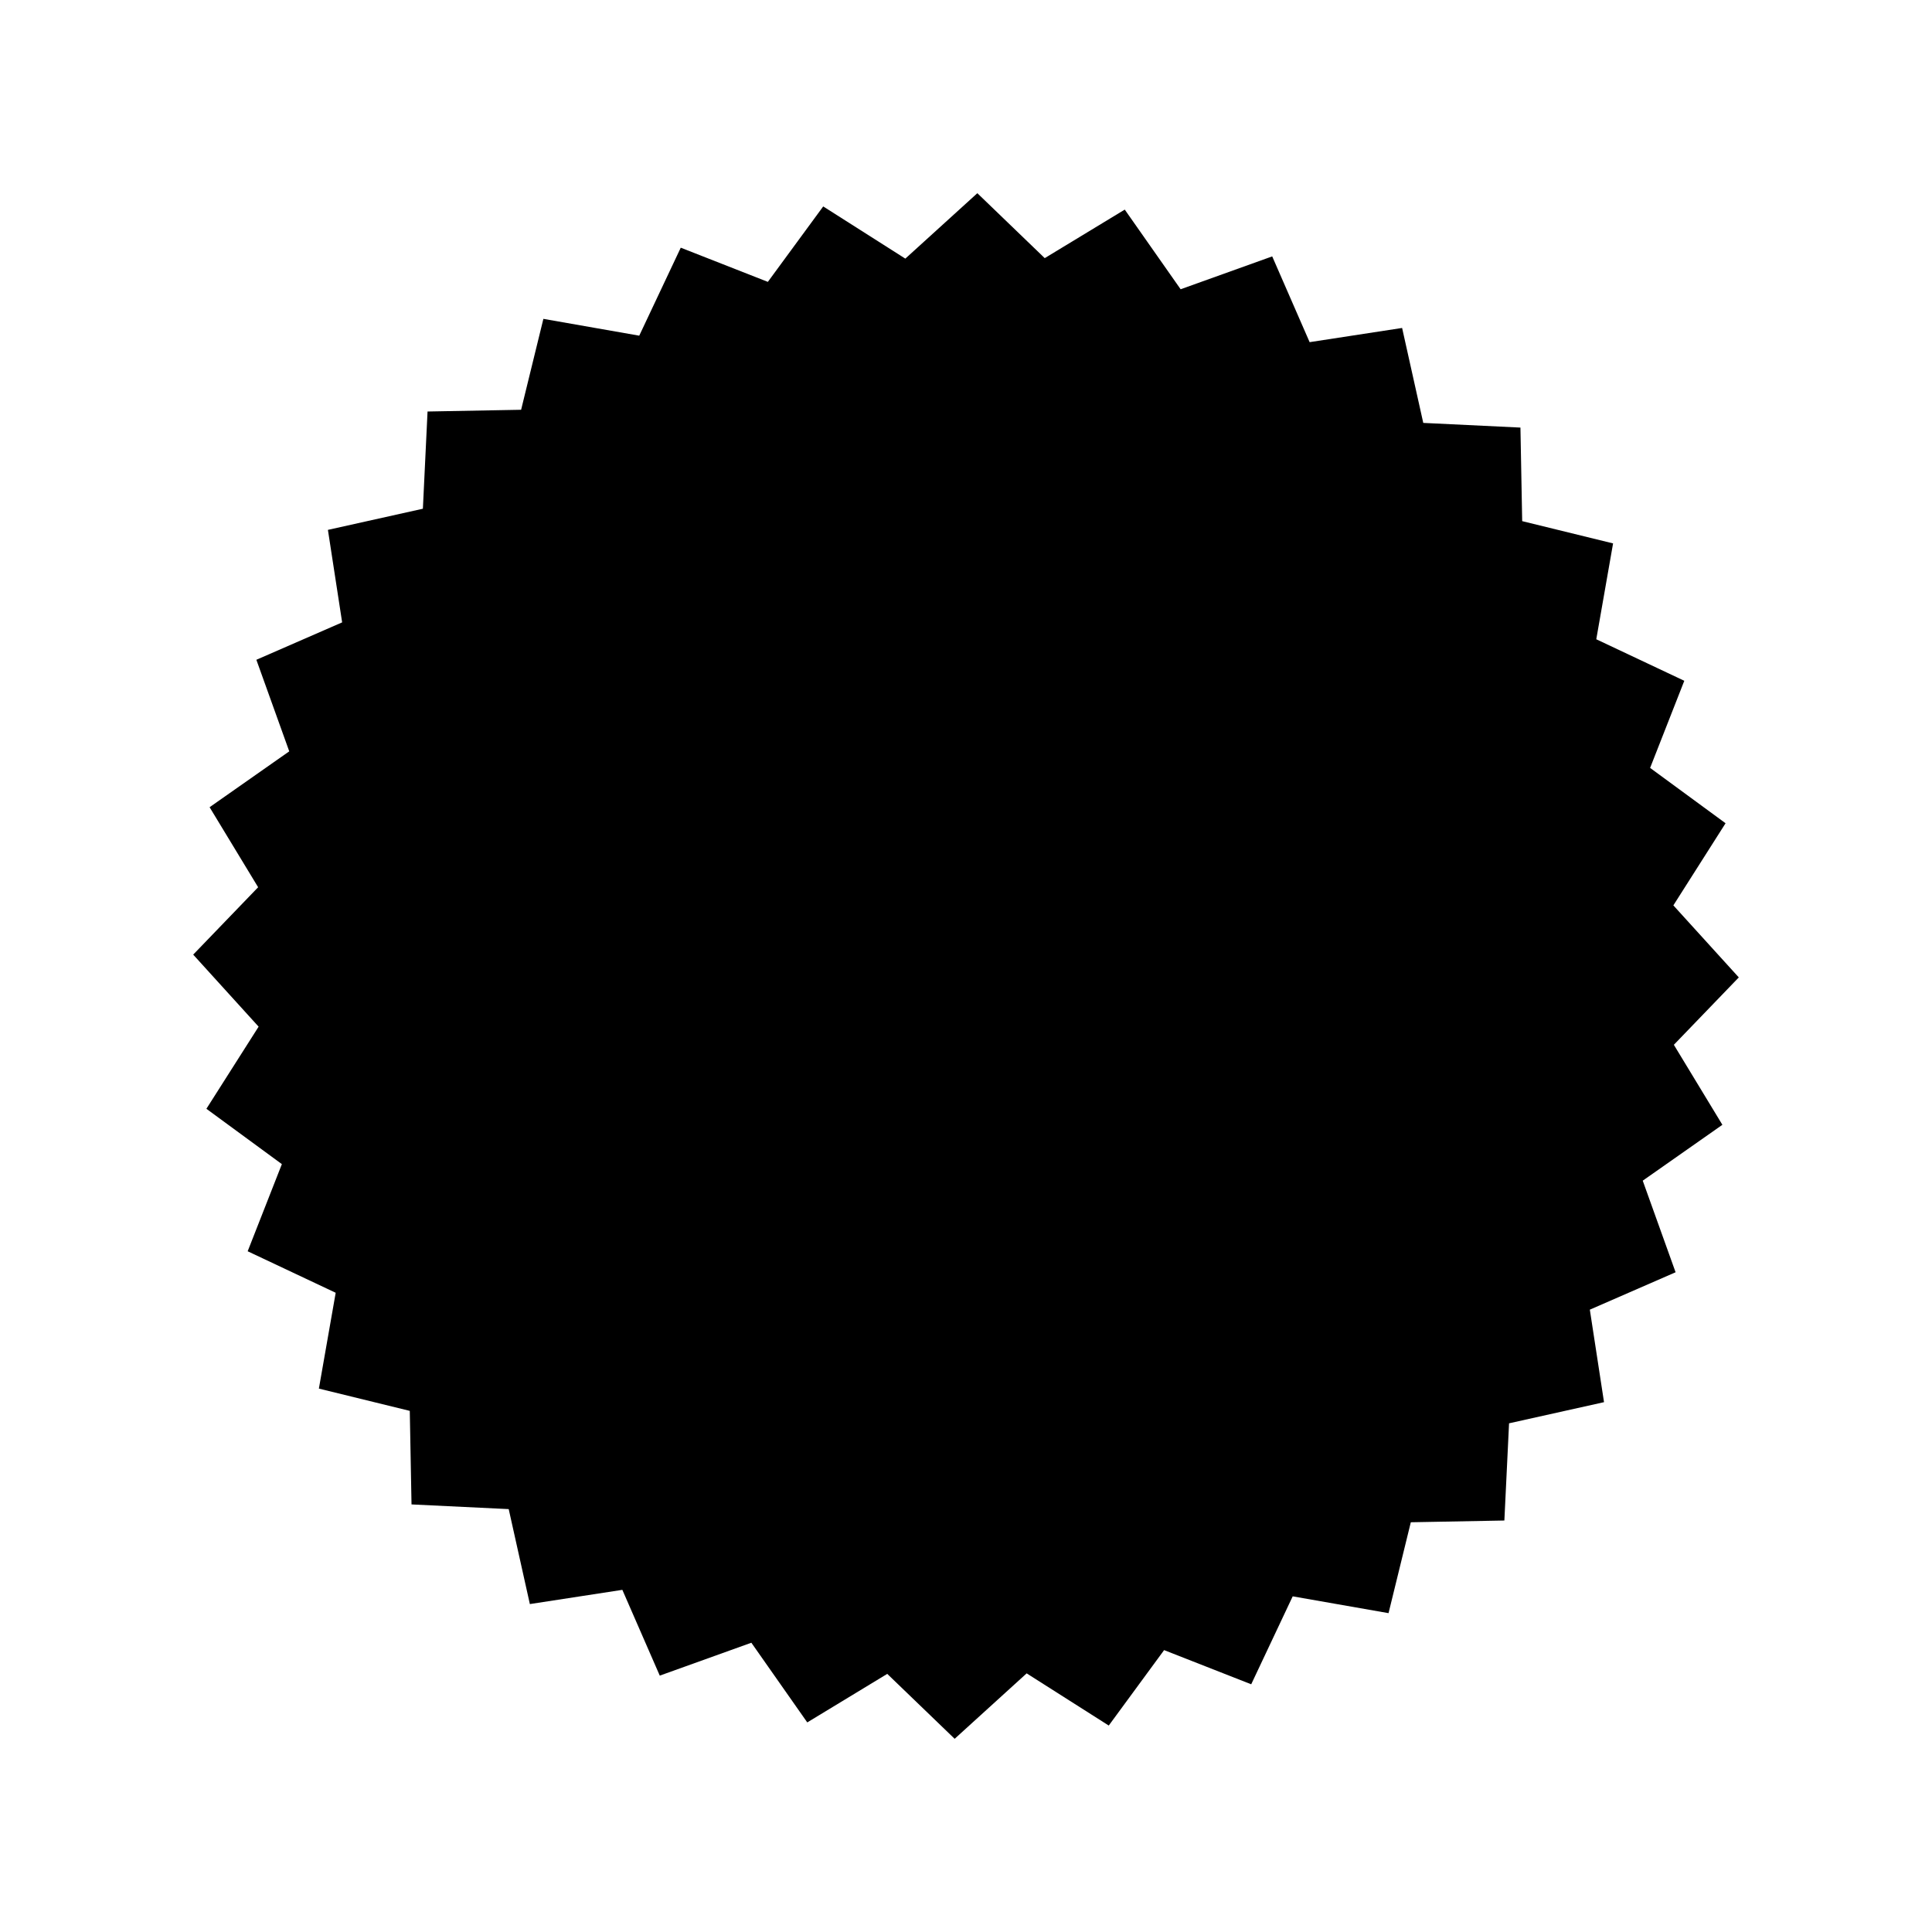
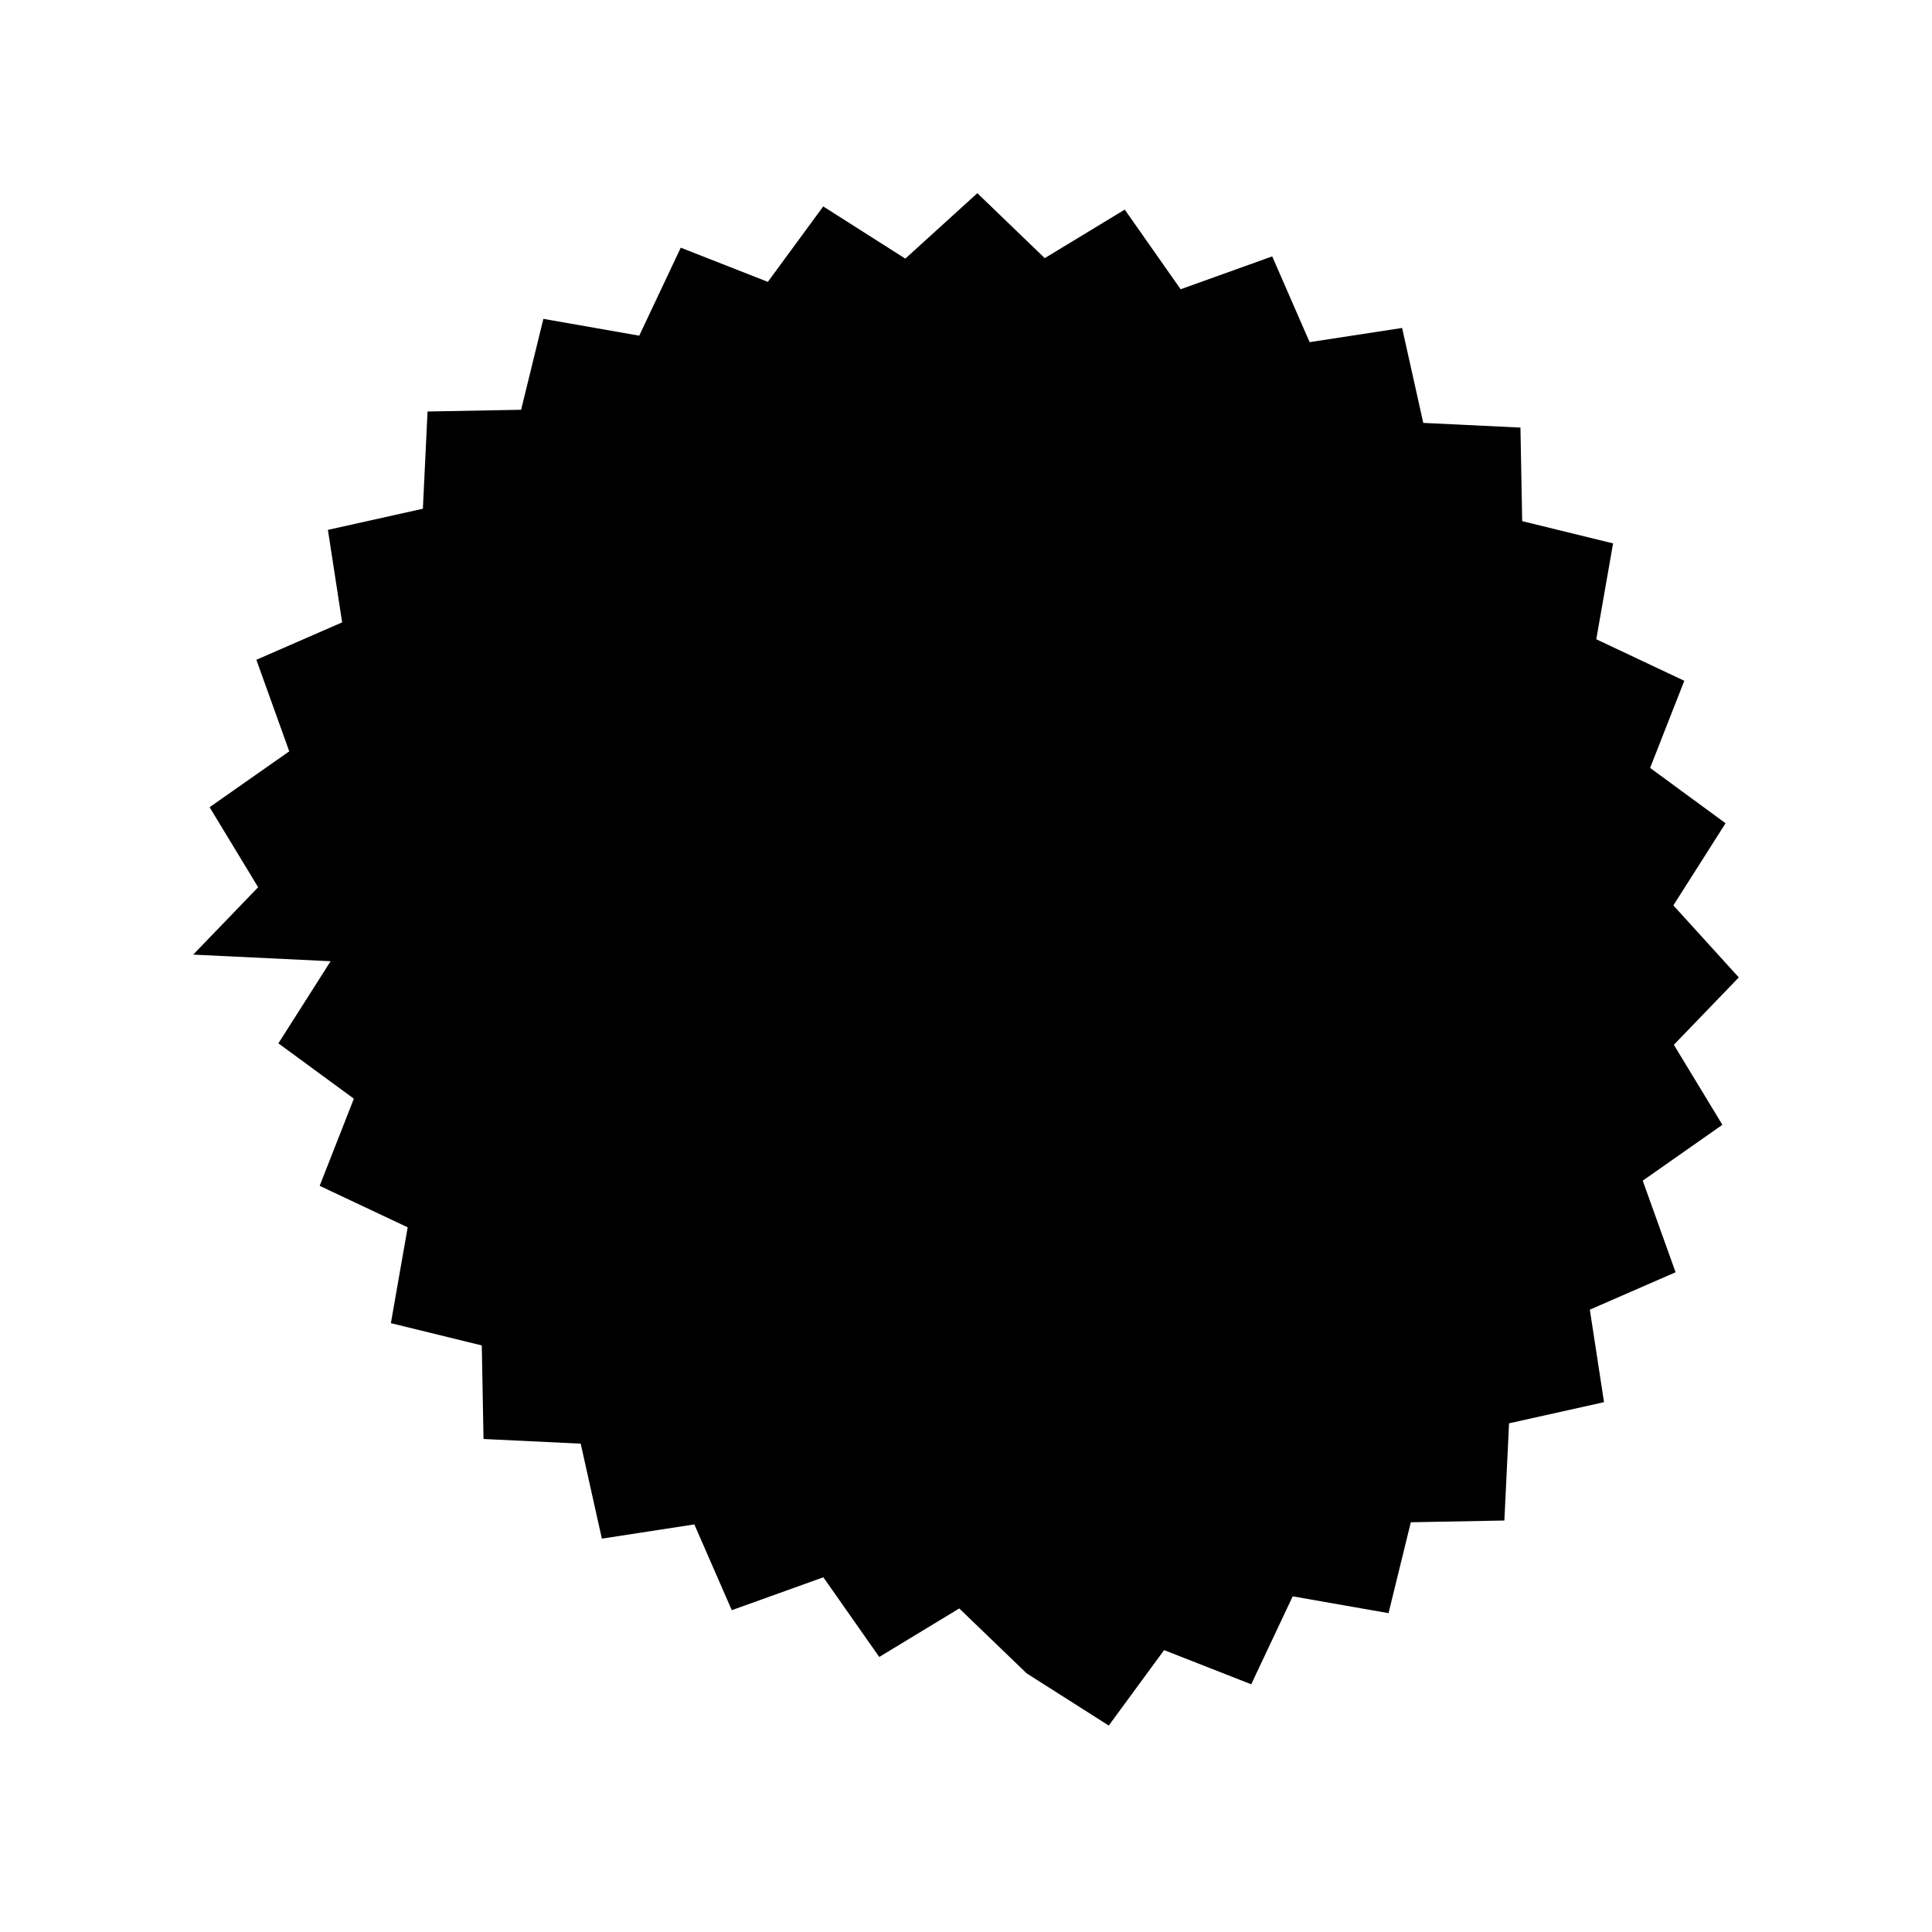
<svg xmlns="http://www.w3.org/2000/svg" data-bbox="20 20 160 160" viewBox="0 0 200 200" height="200" width="200" data-type="shape">
  <g>
-     <path d="M178.301 116.439l-8.246 5.784 3.402 9.481-8.878 3.872 1.469 9.576-9.831 2.189-.485 10.062-9.685.181-2.306 9.409-9.921-1.74-4.295 9.104-9.017-3.538-5.73 7.809-8.499-5.402L98.826 180l-6.977-6.721-8.282 5.024-5.787-8.248-9.481 3.405-3.874-8.88-9.574 1.473-2.19-9.831-10.061-.485-.18-9.684-9.41-2.306 1.74-9.92-9.112-4.297 3.54-9.019-7.812-5.73 5.405-8.501L20 98.822l6.722-6.975-5.024-8.285 8.245-5.783-3.404-9.478 8.88-3.873-1.473-9.575 9.831-2.189.483-10.064 9.686-.18 2.305-9.411 9.923 1.741 4.298-9.109 9.016 3.539 5.731-7.81 8.5 5.403L101.174 20l6.977 6.722 8.283-5.024 5.785 8.246 9.48-3.402 3.873 8.878 9.574-1.47 2.19 9.829 10.059.484.181 9.685 9.409 2.305-1.739 9.923 9.112 4.299-3.539 9.018 7.81 5.73-5.403 8.501 6.774 7.457-6.723 6.976 5.024 8.282z" />
+     <path d="M178.301 116.439l-8.246 5.784 3.402 9.481-8.878 3.872 1.469 9.576-9.831 2.189-.485 10.062-9.685.181-2.306 9.409-9.921-1.74-4.295 9.104-9.017-3.538-5.73 7.809-8.499-5.402l-6.977-6.721-8.282 5.024-5.787-8.248-9.481 3.405-3.874-8.88-9.574 1.473-2.19-9.831-10.061-.485-.18-9.684-9.41-2.306 1.74-9.92-9.112-4.297 3.54-9.019-7.812-5.73 5.405-8.501L20 98.822l6.722-6.975-5.024-8.285 8.245-5.783-3.404-9.478 8.88-3.873-1.473-9.575 9.831-2.189.483-10.064 9.686-.18 2.305-9.411 9.923 1.741 4.298-9.109 9.016 3.539 5.731-7.81 8.5 5.403L101.174 20l6.977 6.722 8.283-5.024 5.785 8.246 9.48-3.402 3.873 8.878 9.574-1.47 2.19 9.829 10.059.484.181 9.685 9.409 2.305-1.739 9.923 9.112 4.299-3.539 9.018 7.81 5.73-5.403 8.501 6.774 7.457-6.723 6.976 5.024 8.282z" />
  </g>
</svg>